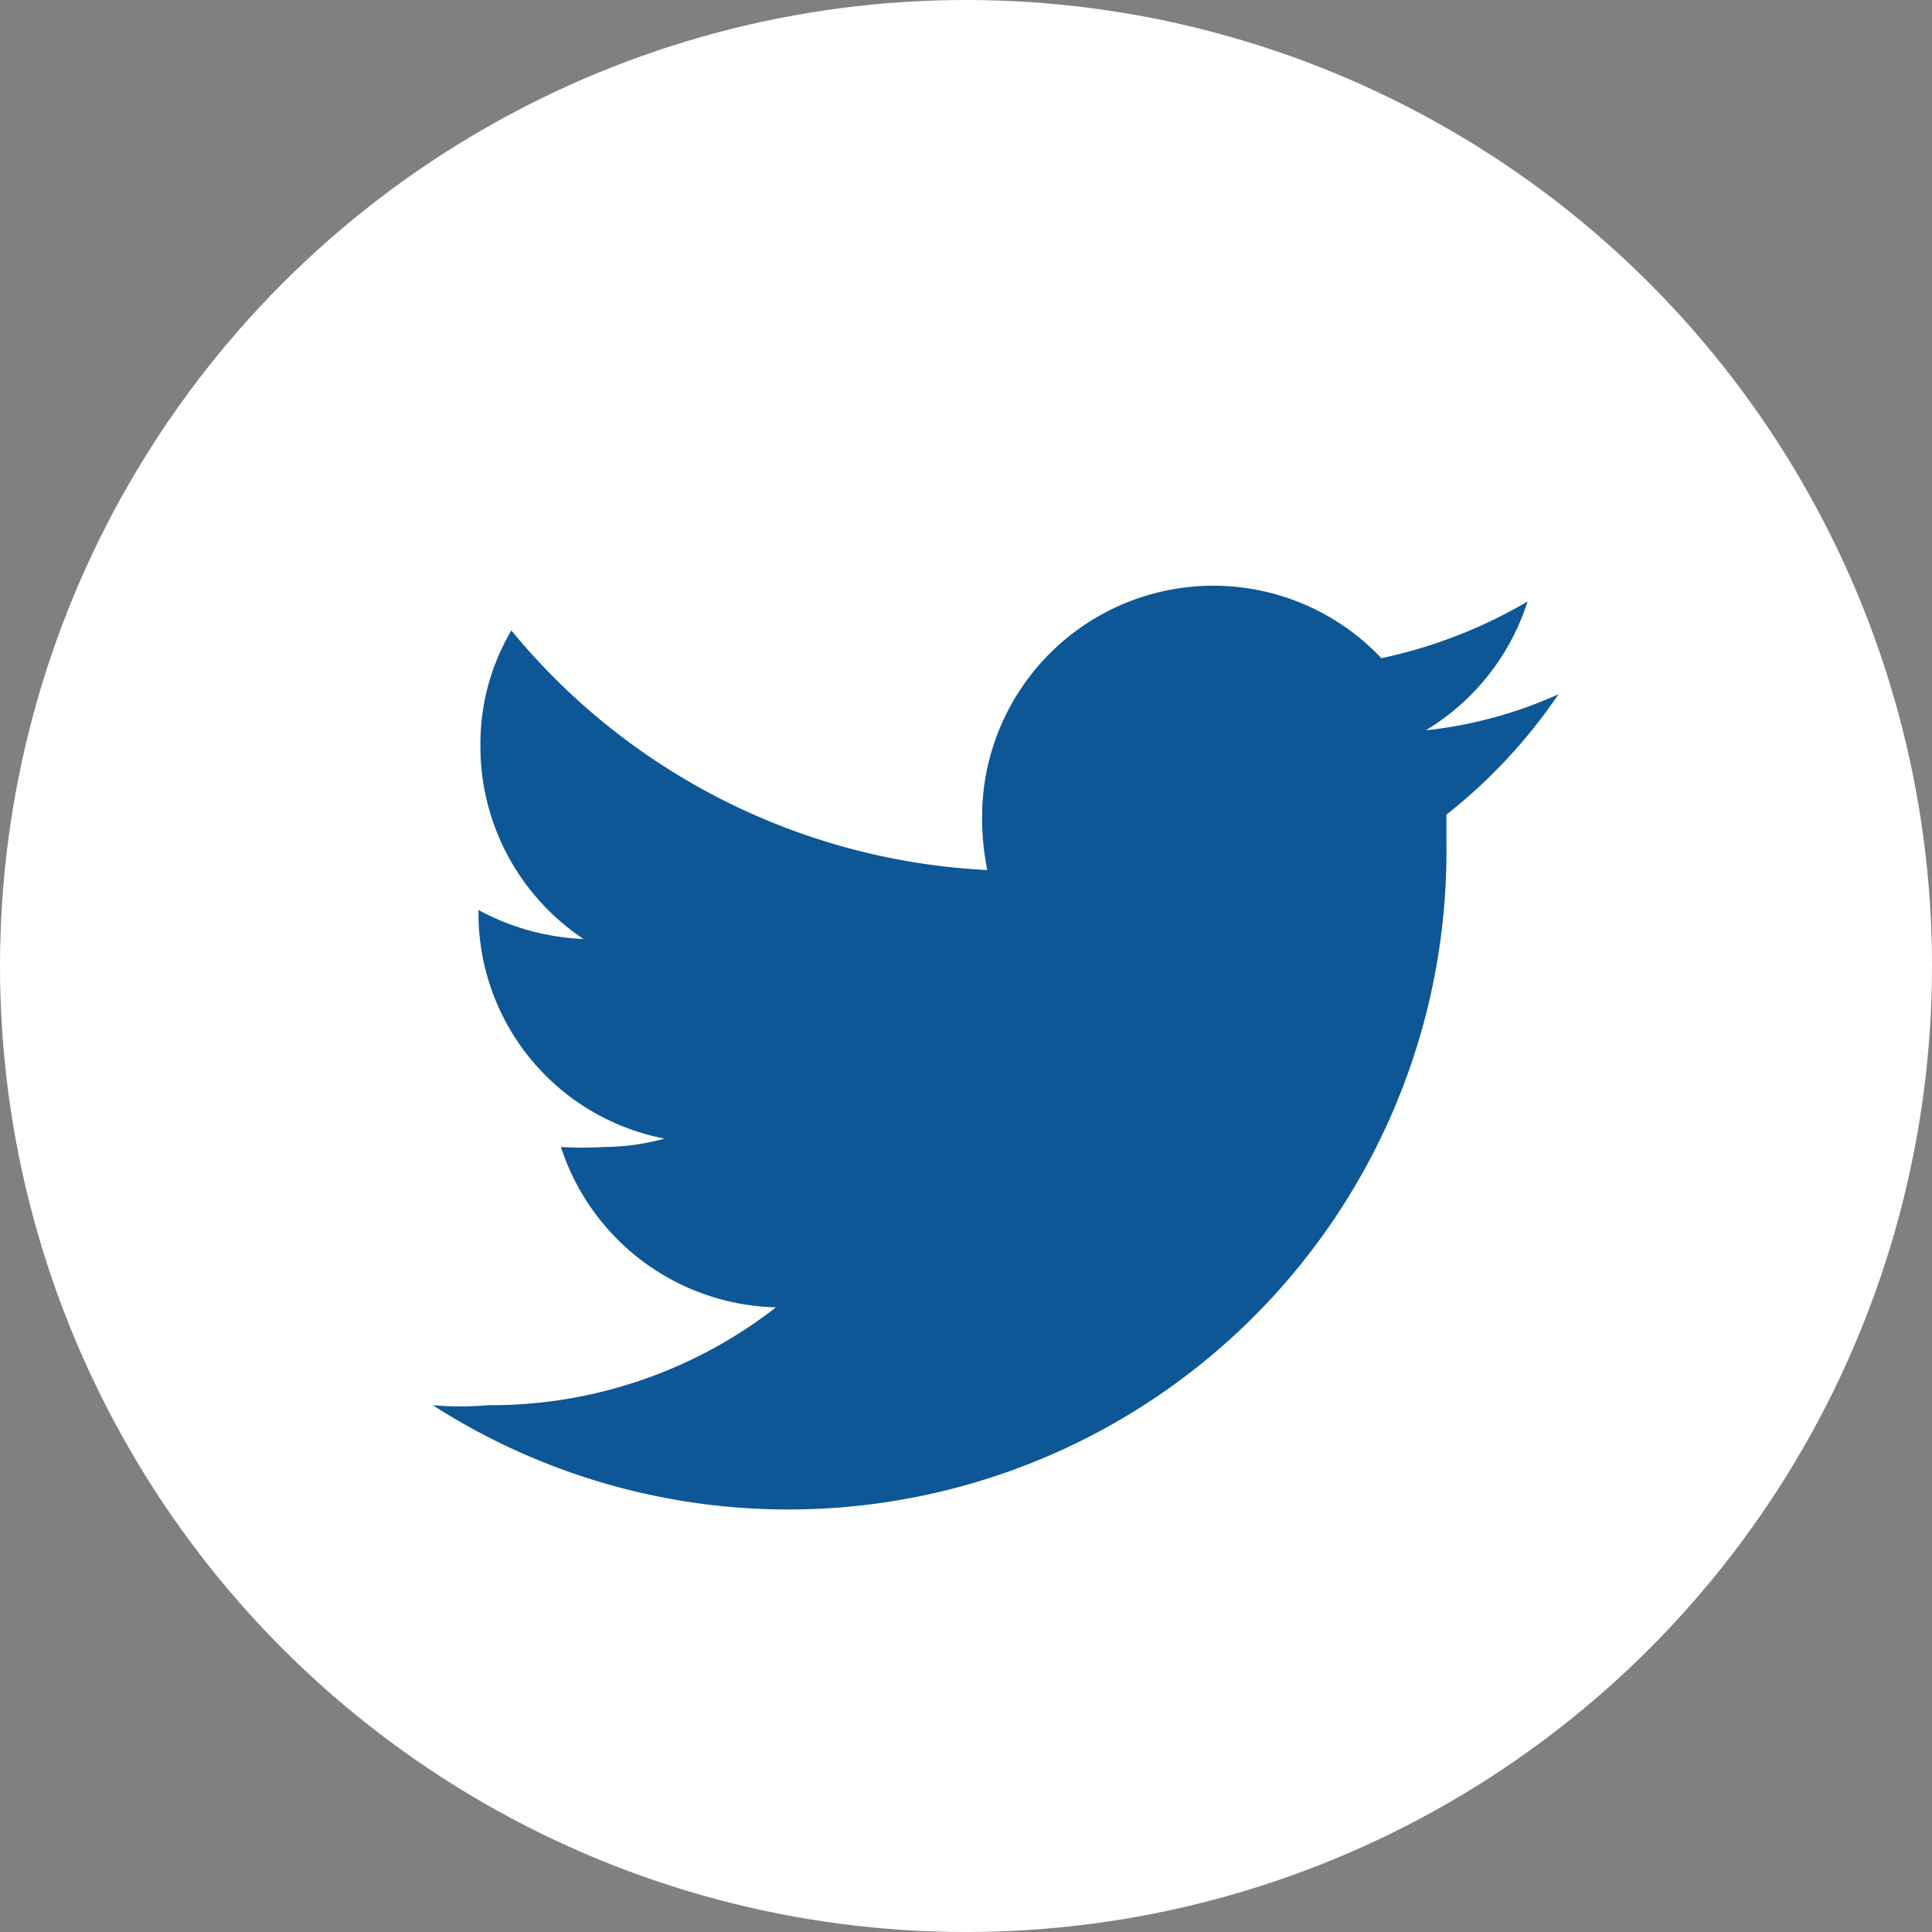
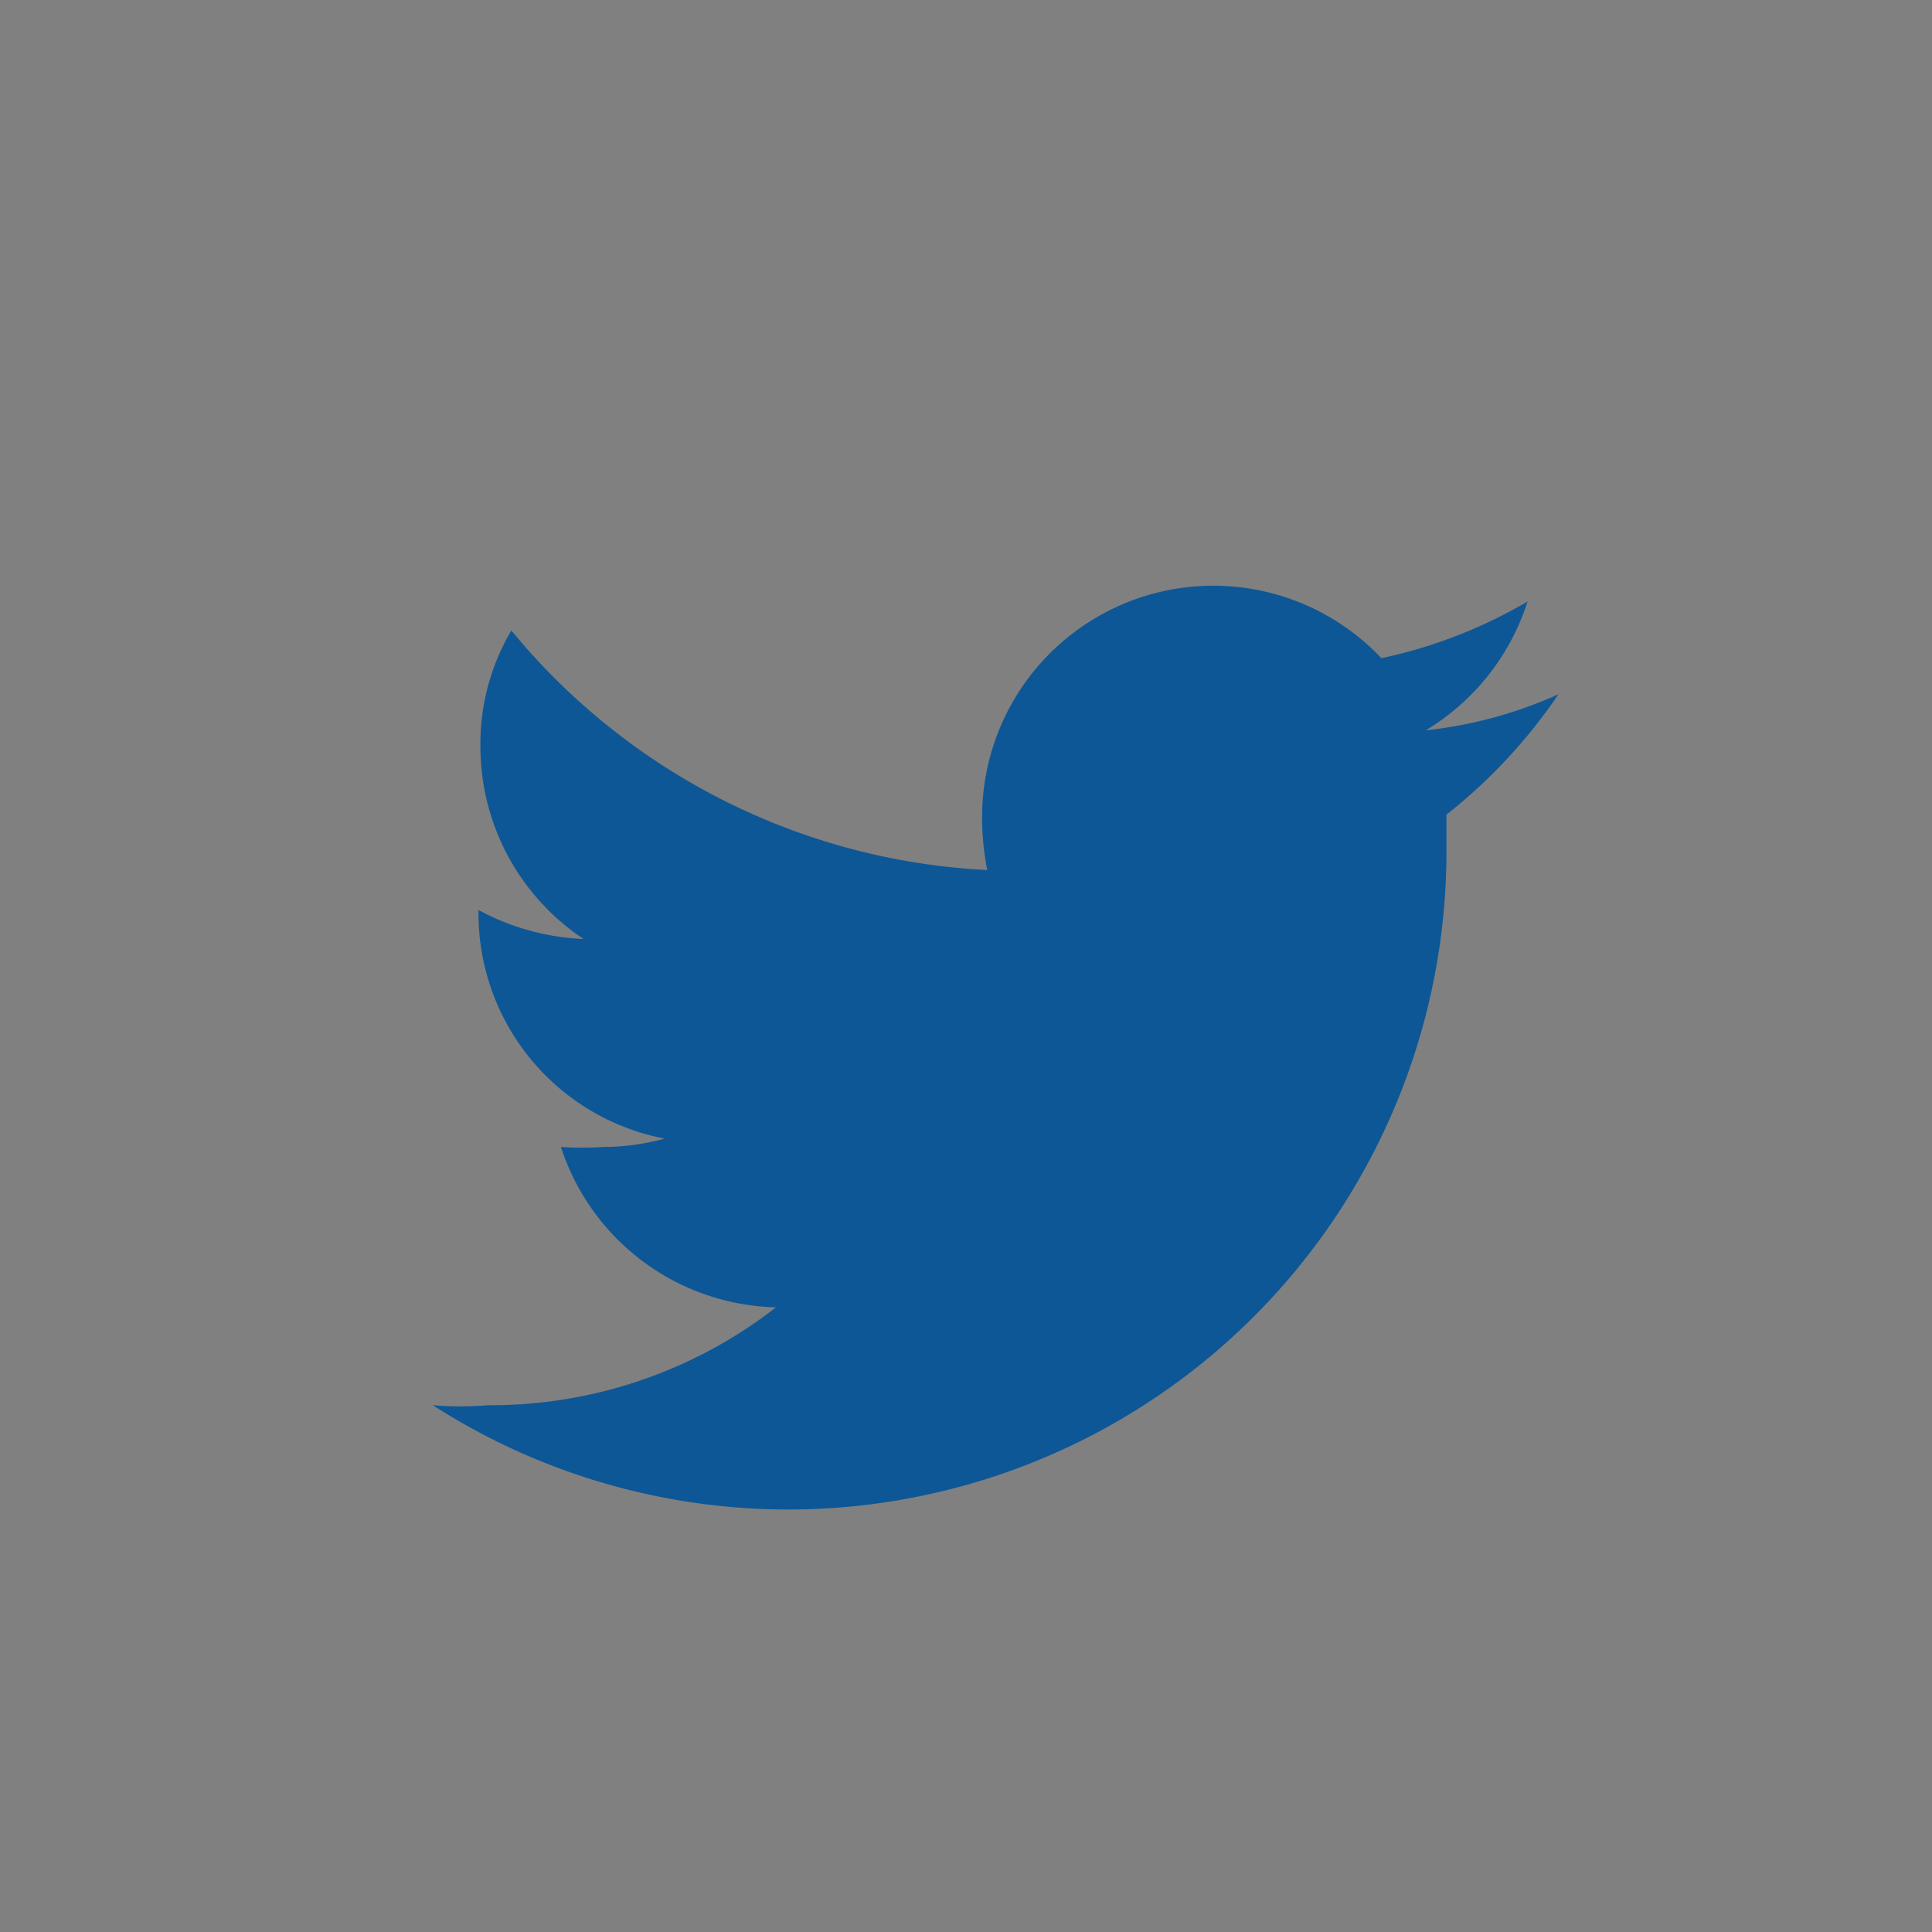
<svg xmlns="http://www.w3.org/2000/svg" id="Capa_1" data-name="Capa 1" width="30" height="30" viewBox="0 0 30 30">
  <rect x="0" y="0" width="30" height="30" fill="#808080" stroke="none" />
  <defs>
    <style>
      .cls-1 {
        fill: #fff;
      }

      .cls-2 {
        fill: #0d5796;
      }
    </style>
  </defs>
  <title>twitter</title>
  <g>
-     <circle class="cls-1" cx="15" cy="15" r="15" />
    <path class="cls-2" d="M24.2,10.78a6.72,6.72,0,0,1-2.06.56,3.62,3.62,0,0,0,1.58-2,7.58,7.58,0,0,1-2.27.88,3.59,3.59,0,0,0-6.2,2.46,4.15,4.15,0,0,0,.08.83A10.22,10.22,0,0,1,7.94,9.79a3.46,3.46,0,0,0-.48,1.79,3.59,3.59,0,0,0,1.6,3,3.72,3.72,0,0,1-1.63-.45v0.05a3.56,3.56,0,0,0,2.89,3.5,3.6,3.6,0,0,1-.94.13,5.21,5.21,0,0,1-.67,0,3.6,3.6,0,0,0,3.34,2.49,7.21,7.21,0,0,1-4.47,1.52,5,5,0,0,1-.86,0A10.22,10.22,0,0,0,22.46,13.1V12.65a8.31,8.31,0,0,0,1.74-1.87h0Z" />
  </g>
</svg>